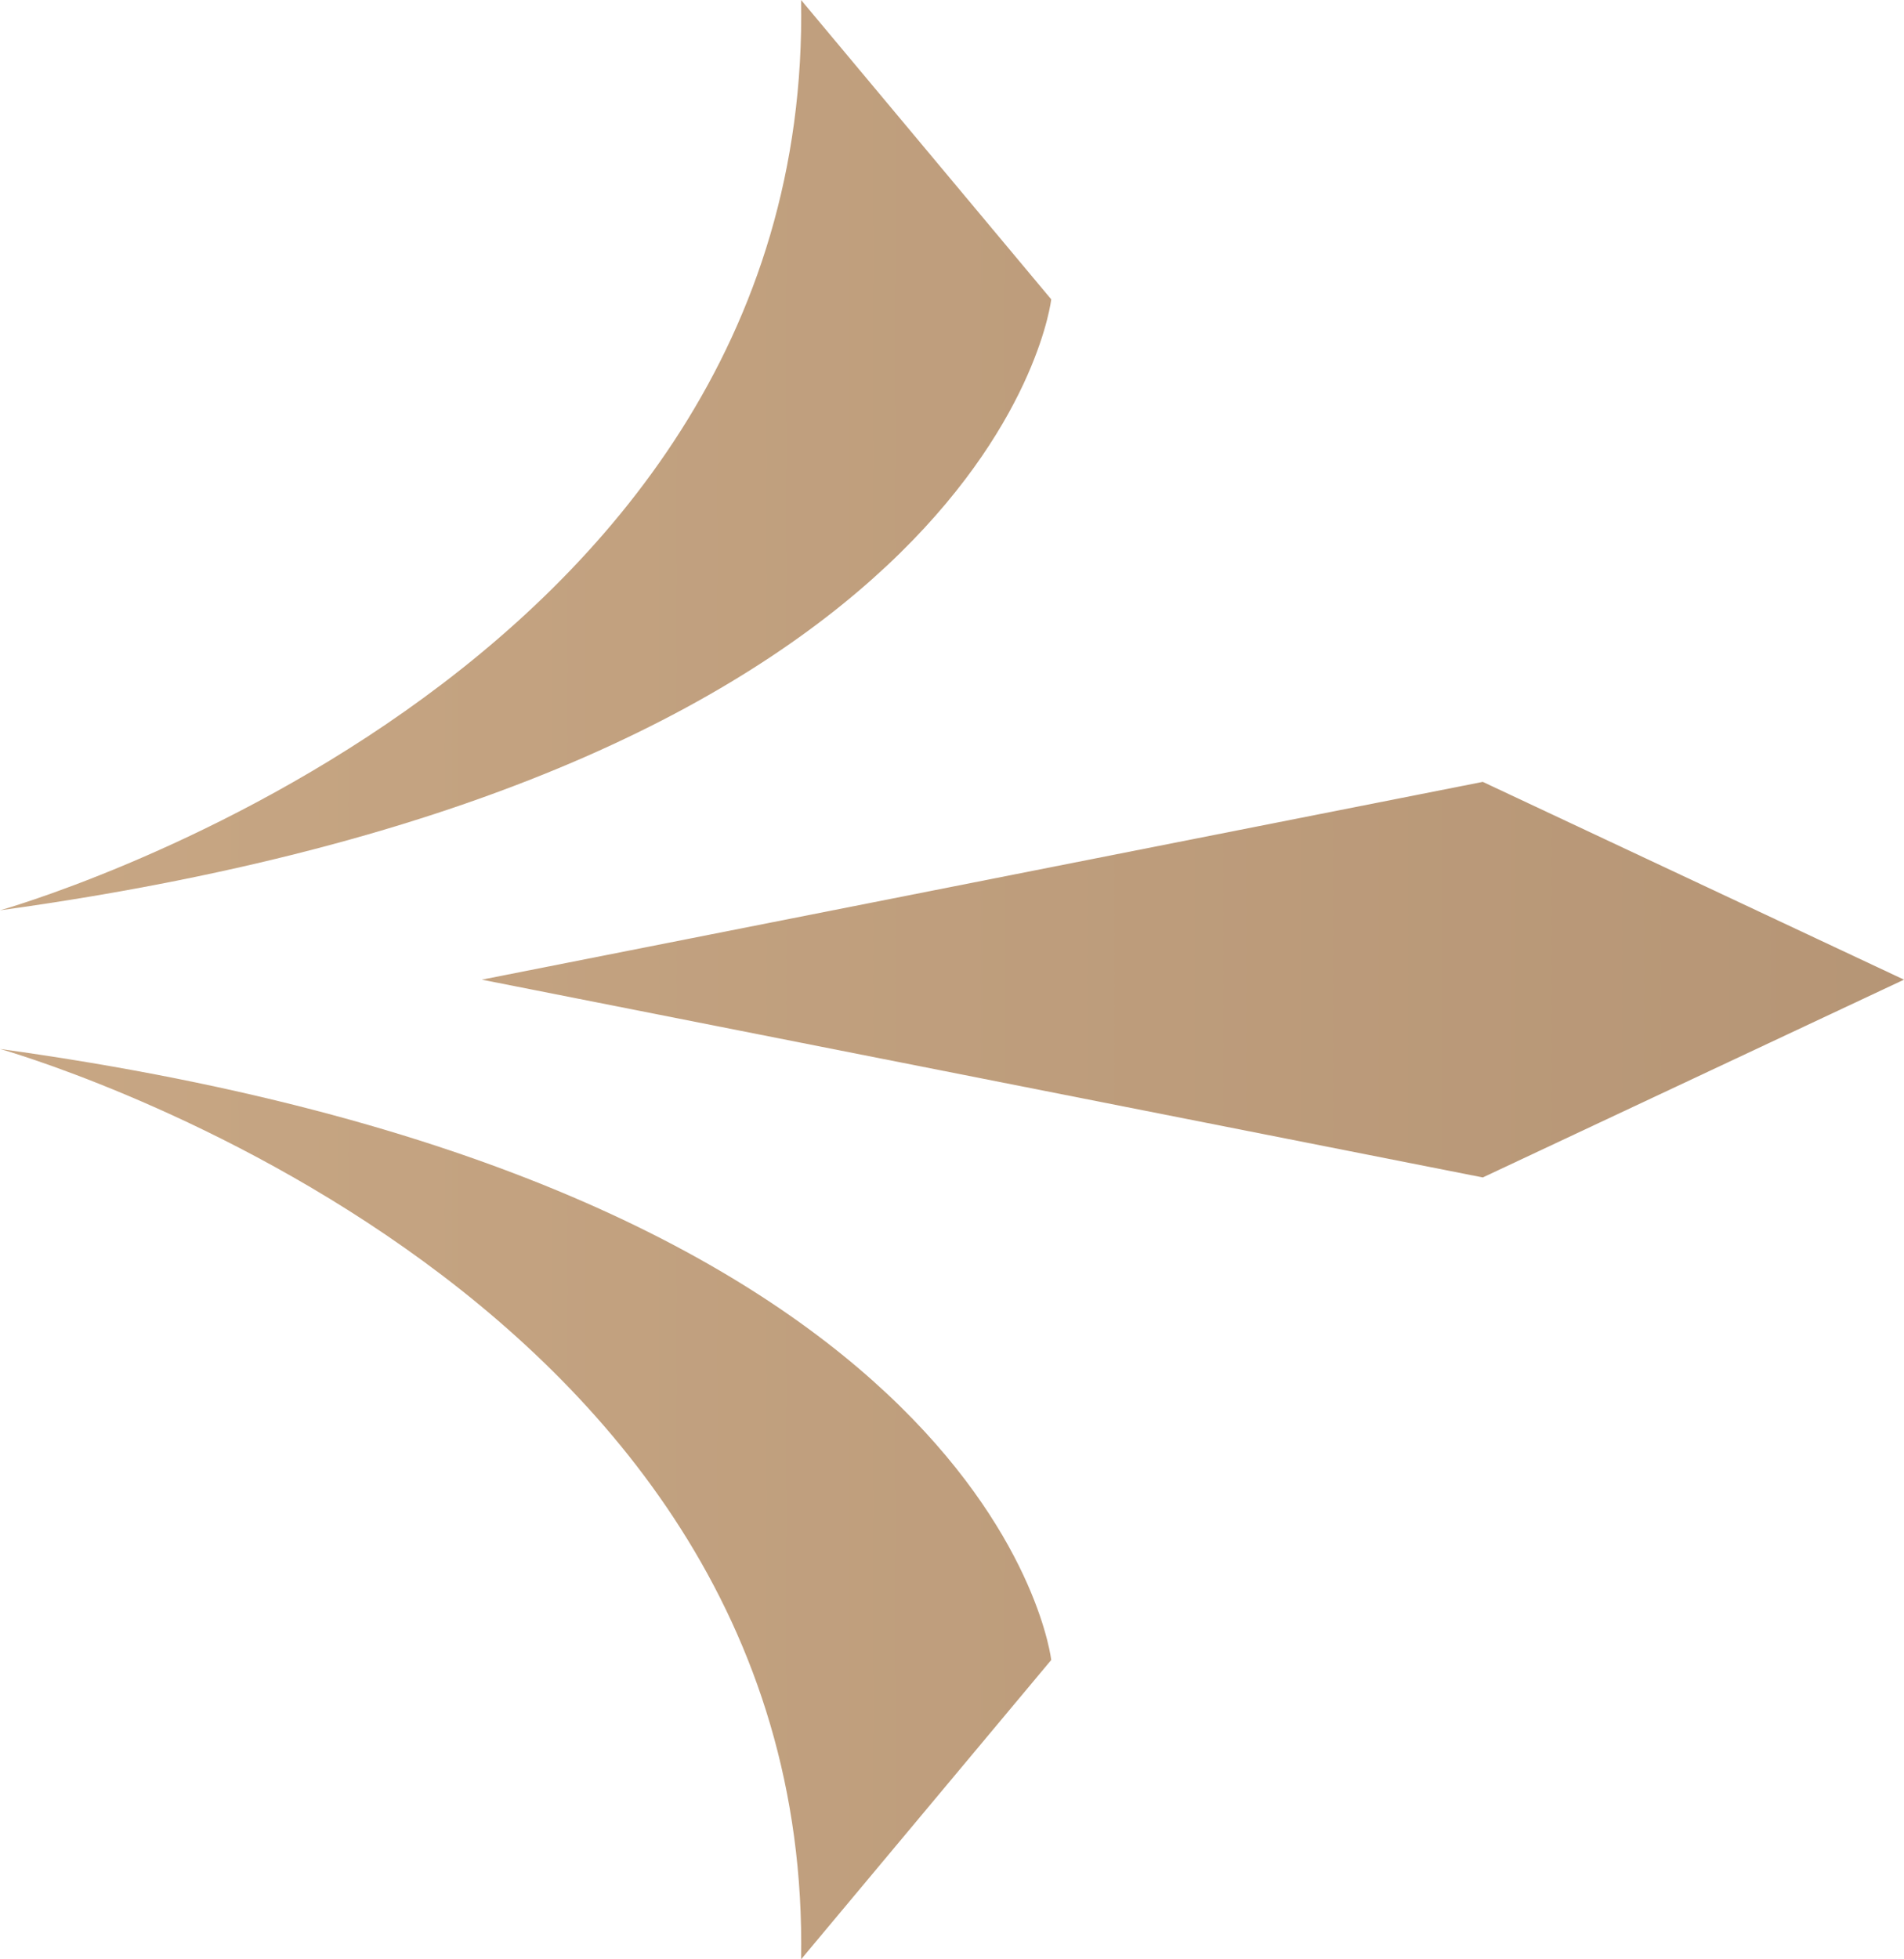
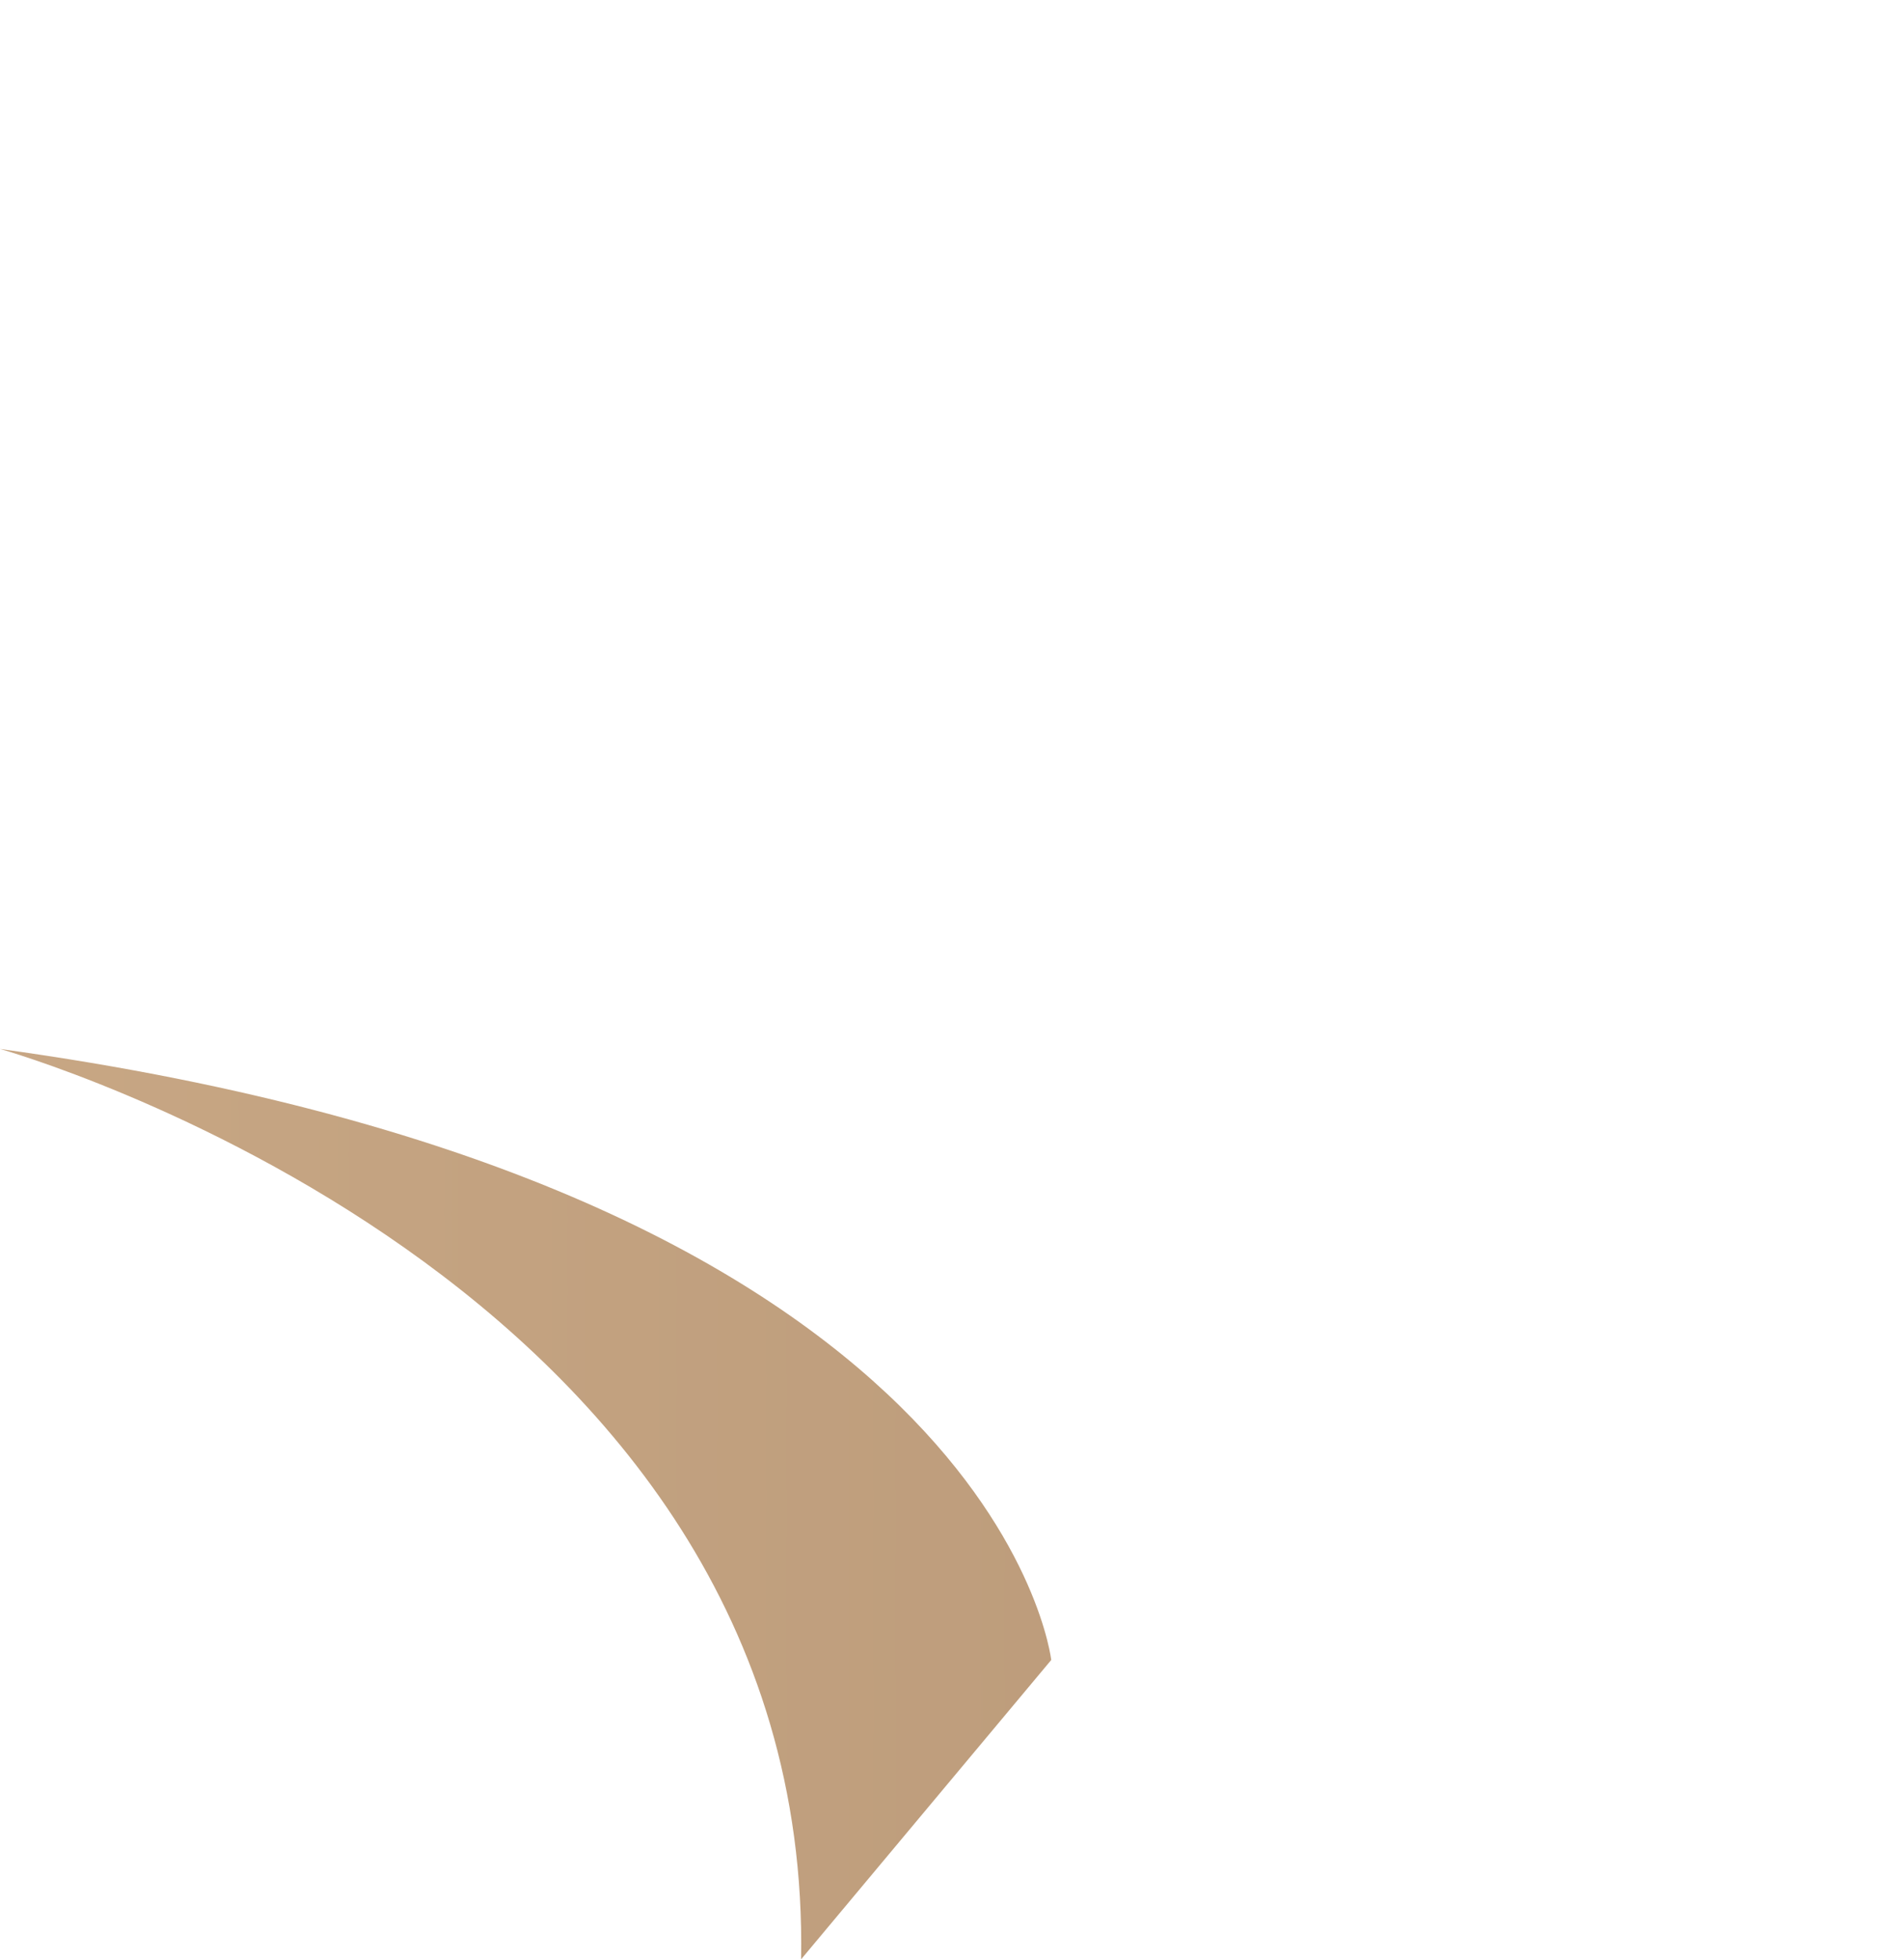
<svg xmlns="http://www.w3.org/2000/svg" width="35" height="36" viewBox="0 0 35 36" fill="none">
-   <path d="M14.726 -1.56607e-05L19.324 5.5C19.324 5.5 18.35 14.196 -7.62939e-05 16.726C-7.62939e-05 16.726 14.949 12.541 14.726 -1.56607e-05Z" fill="url(#paint0_linear_3120_16504)" />
  <path d="M14.726 36L19.324 30.5C19.324 30.5 18.35 21.804 -7.48317e-05 19.273C-7.48317e-05 19.273 14.949 23.459 14.726 36Z" fill="url(#paint1_linear_3120_16504)" />
-   <path d="M35 18L27.257 14.366L8.857 18L27.257 21.634L35 18Z" fill="url(#paint2_linear_3120_16504)" />
  <defs>
    <linearGradient id="paint0_linear_3120_16504" x1="330.395" y1="8.363" x2="-594.719" y2="8.363" gradientUnits="userSpaceOnUse">
      <stop stop-color="#EEDEBC" />
      <stop offset="0.06" stop-color="#DDC5A3" />
      <stop offset="0.14" stop-color="#C9A885" />
      <stop offset="0.26" stop-color="#9A7A5F" />
      <stop offset="0.36" stop-color="#C9A885" />
      <stop offset="0.49" stop-color="#EEDEBC" />
      <stop offset="0.54" stop-color="#DDC5A3" />
      <stop offset="0.61" stop-color="#C9A885" />
      <stop offset="0.72" stop-color="#9A7A5F" />
      <stop offset="0.84" stop-color="#C9A885" />
      <stop offset="1" stop-color="#EEDEBC" />
    </linearGradient>
    <linearGradient id="paint1_linear_3120_16504" x1="330.395" y1="27.637" x2="-594.719" y2="27.637" gradientUnits="userSpaceOnUse">
      <stop stop-color="#EEDEBC" />
      <stop offset="0.06" stop-color="#DDC5A3" />
      <stop offset="0.14" stop-color="#C9A885" />
      <stop offset="0.26" stop-color="#9A7A5F" />
      <stop offset="0.36" stop-color="#C9A885" />
      <stop offset="0.49" stop-color="#EEDEBC" />
      <stop offset="0.54" stop-color="#DDC5A3" />
      <stop offset="0.61" stop-color="#C9A885" />
      <stop offset="0.72" stop-color="#9A7A5F" />
      <stop offset="0.84" stop-color="#C9A885" />
      <stop offset="1" stop-color="#EEDEBC" />
    </linearGradient>
    <linearGradient id="paint2_linear_3120_16504" x1="330.395" y1="18" x2="-594.719" y2="18" gradientUnits="userSpaceOnUse">
      <stop stop-color="#EEDEBC" />
      <stop offset="0.06" stop-color="#DDC5A3" />
      <stop offset="0.14" stop-color="#C9A885" />
      <stop offset="0.26" stop-color="#9A7A5F" />
      <stop offset="0.36" stop-color="#C9A885" />
      <stop offset="0.49" stop-color="#EEDEBC" />
      <stop offset="0.54" stop-color="#DDC5A3" />
      <stop offset="0.61" stop-color="#C9A885" />
      <stop offset="0.72" stop-color="#9A7A5F" />
      <stop offset="0.84" stop-color="#C9A885" />
      <stop offset="1" stop-color="#EEDEBC" />
    </linearGradient>
  </defs>
</svg>